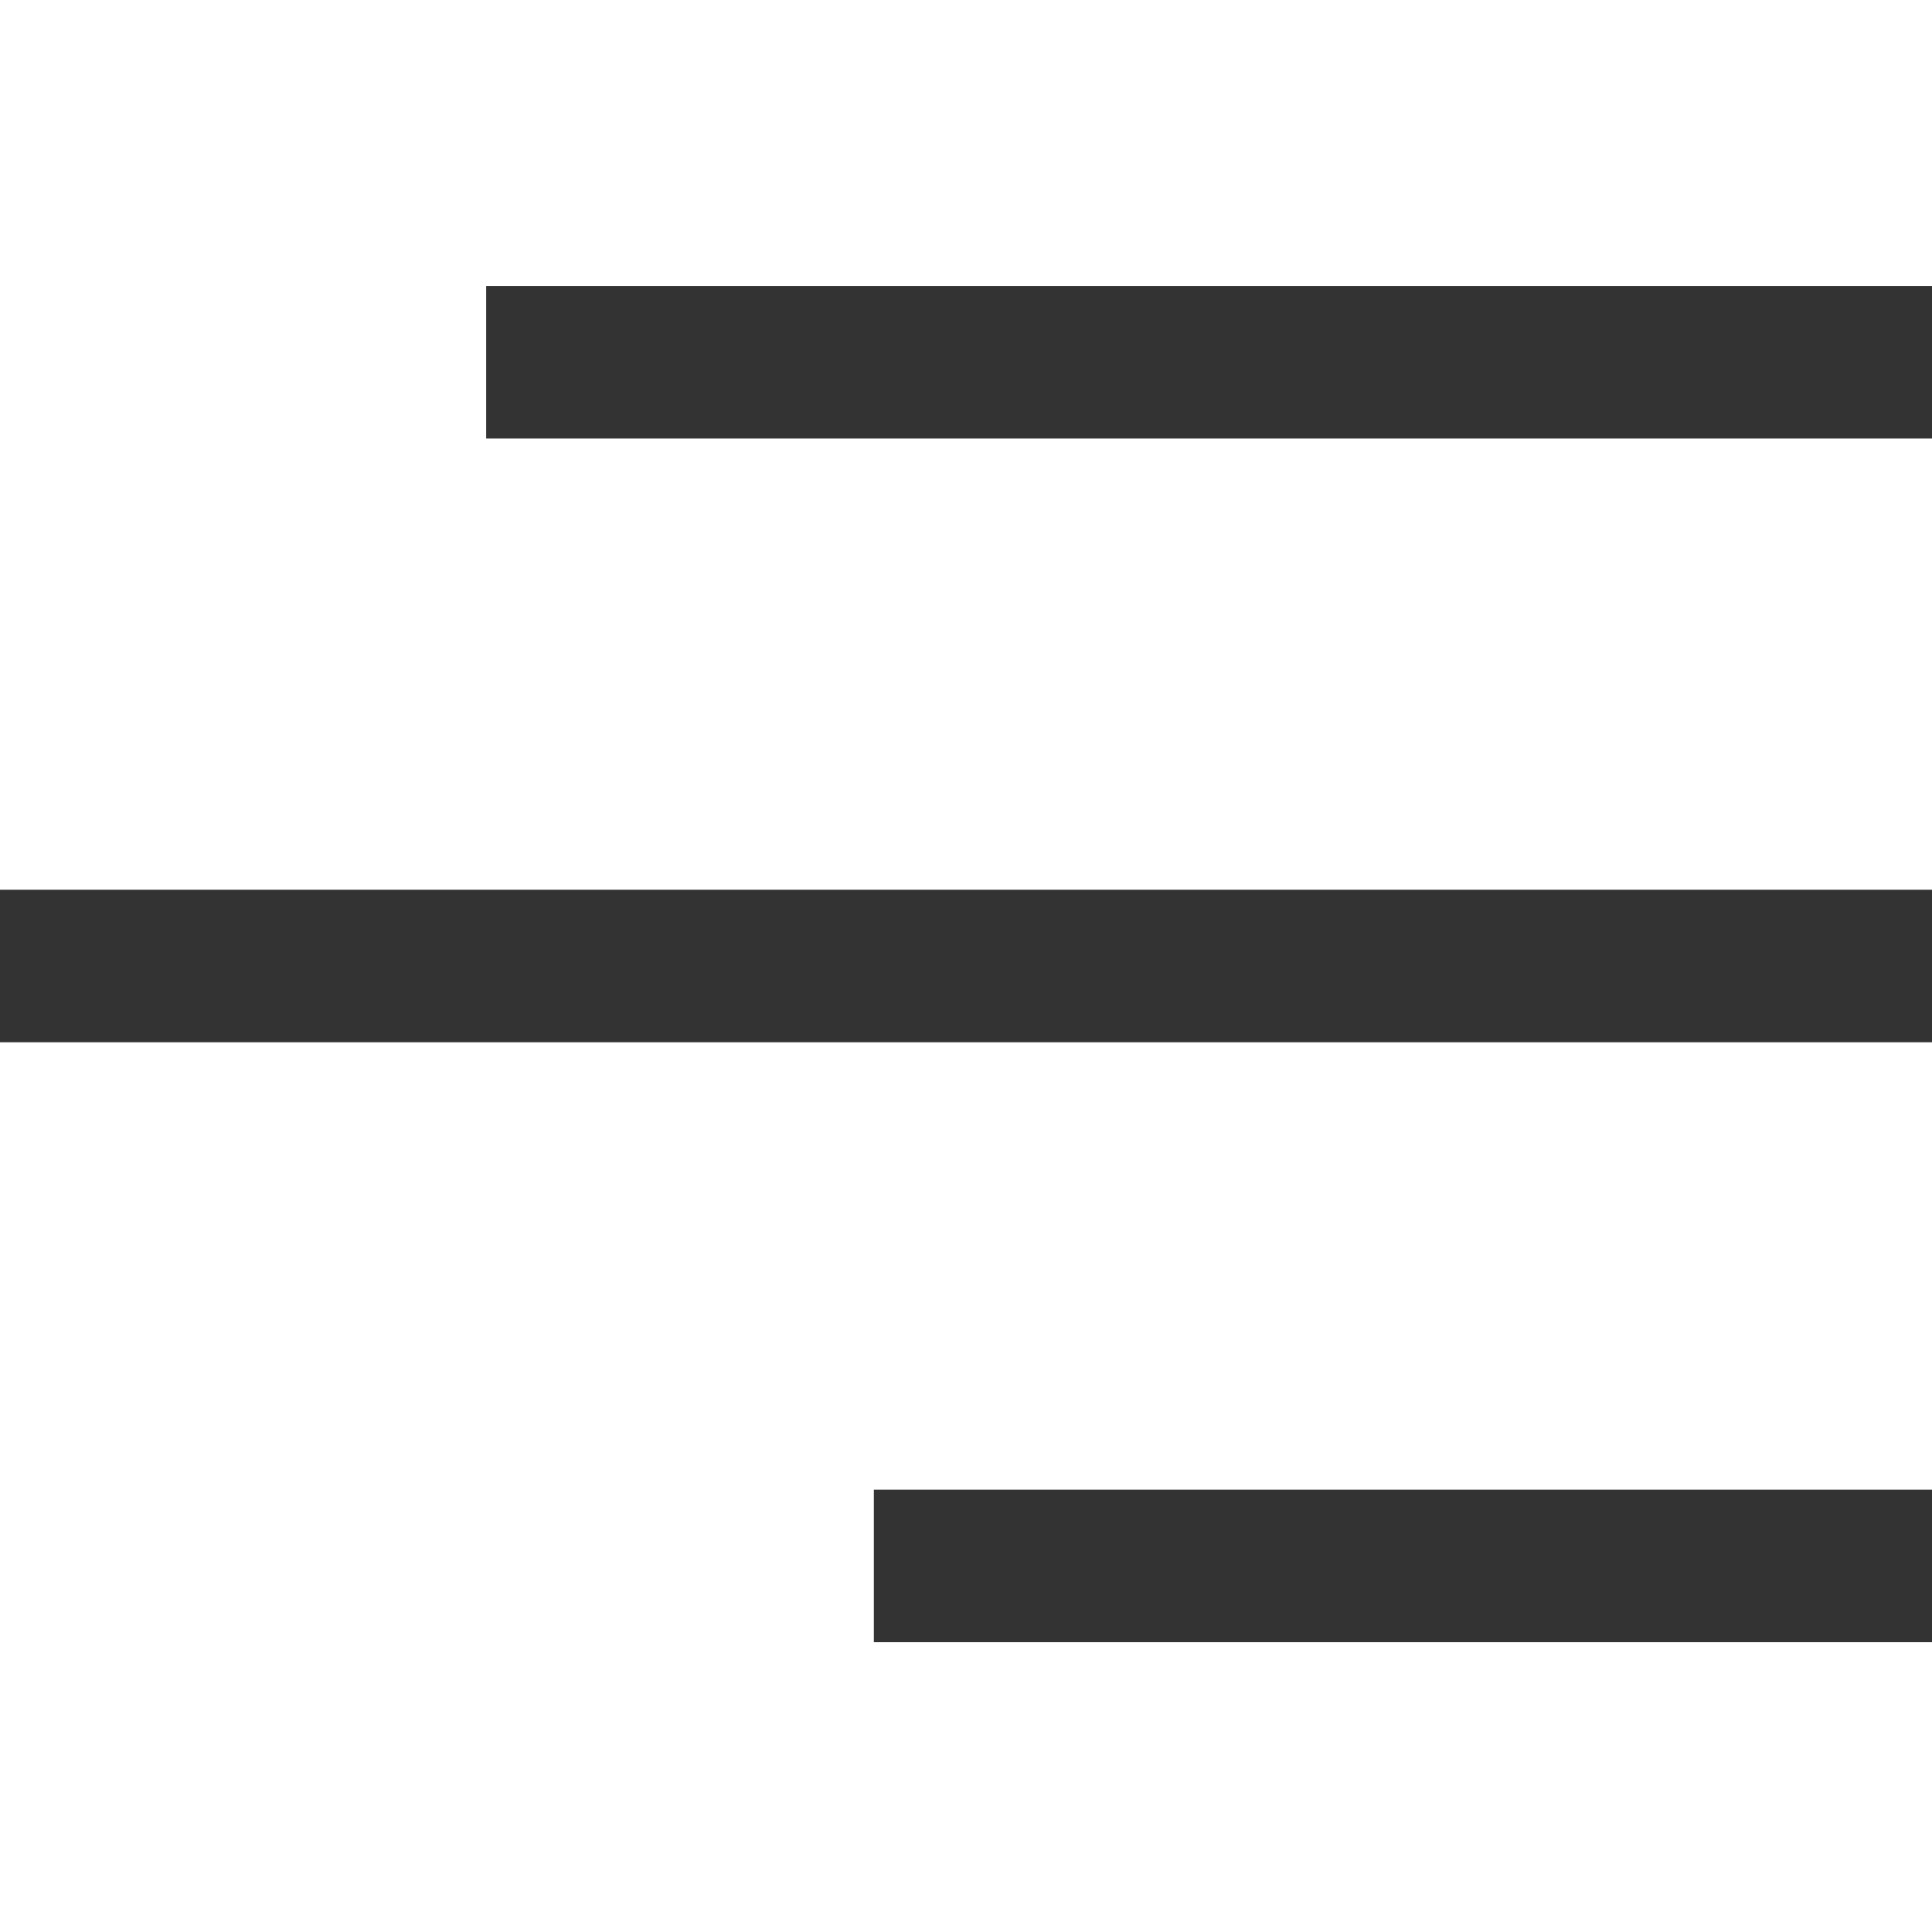
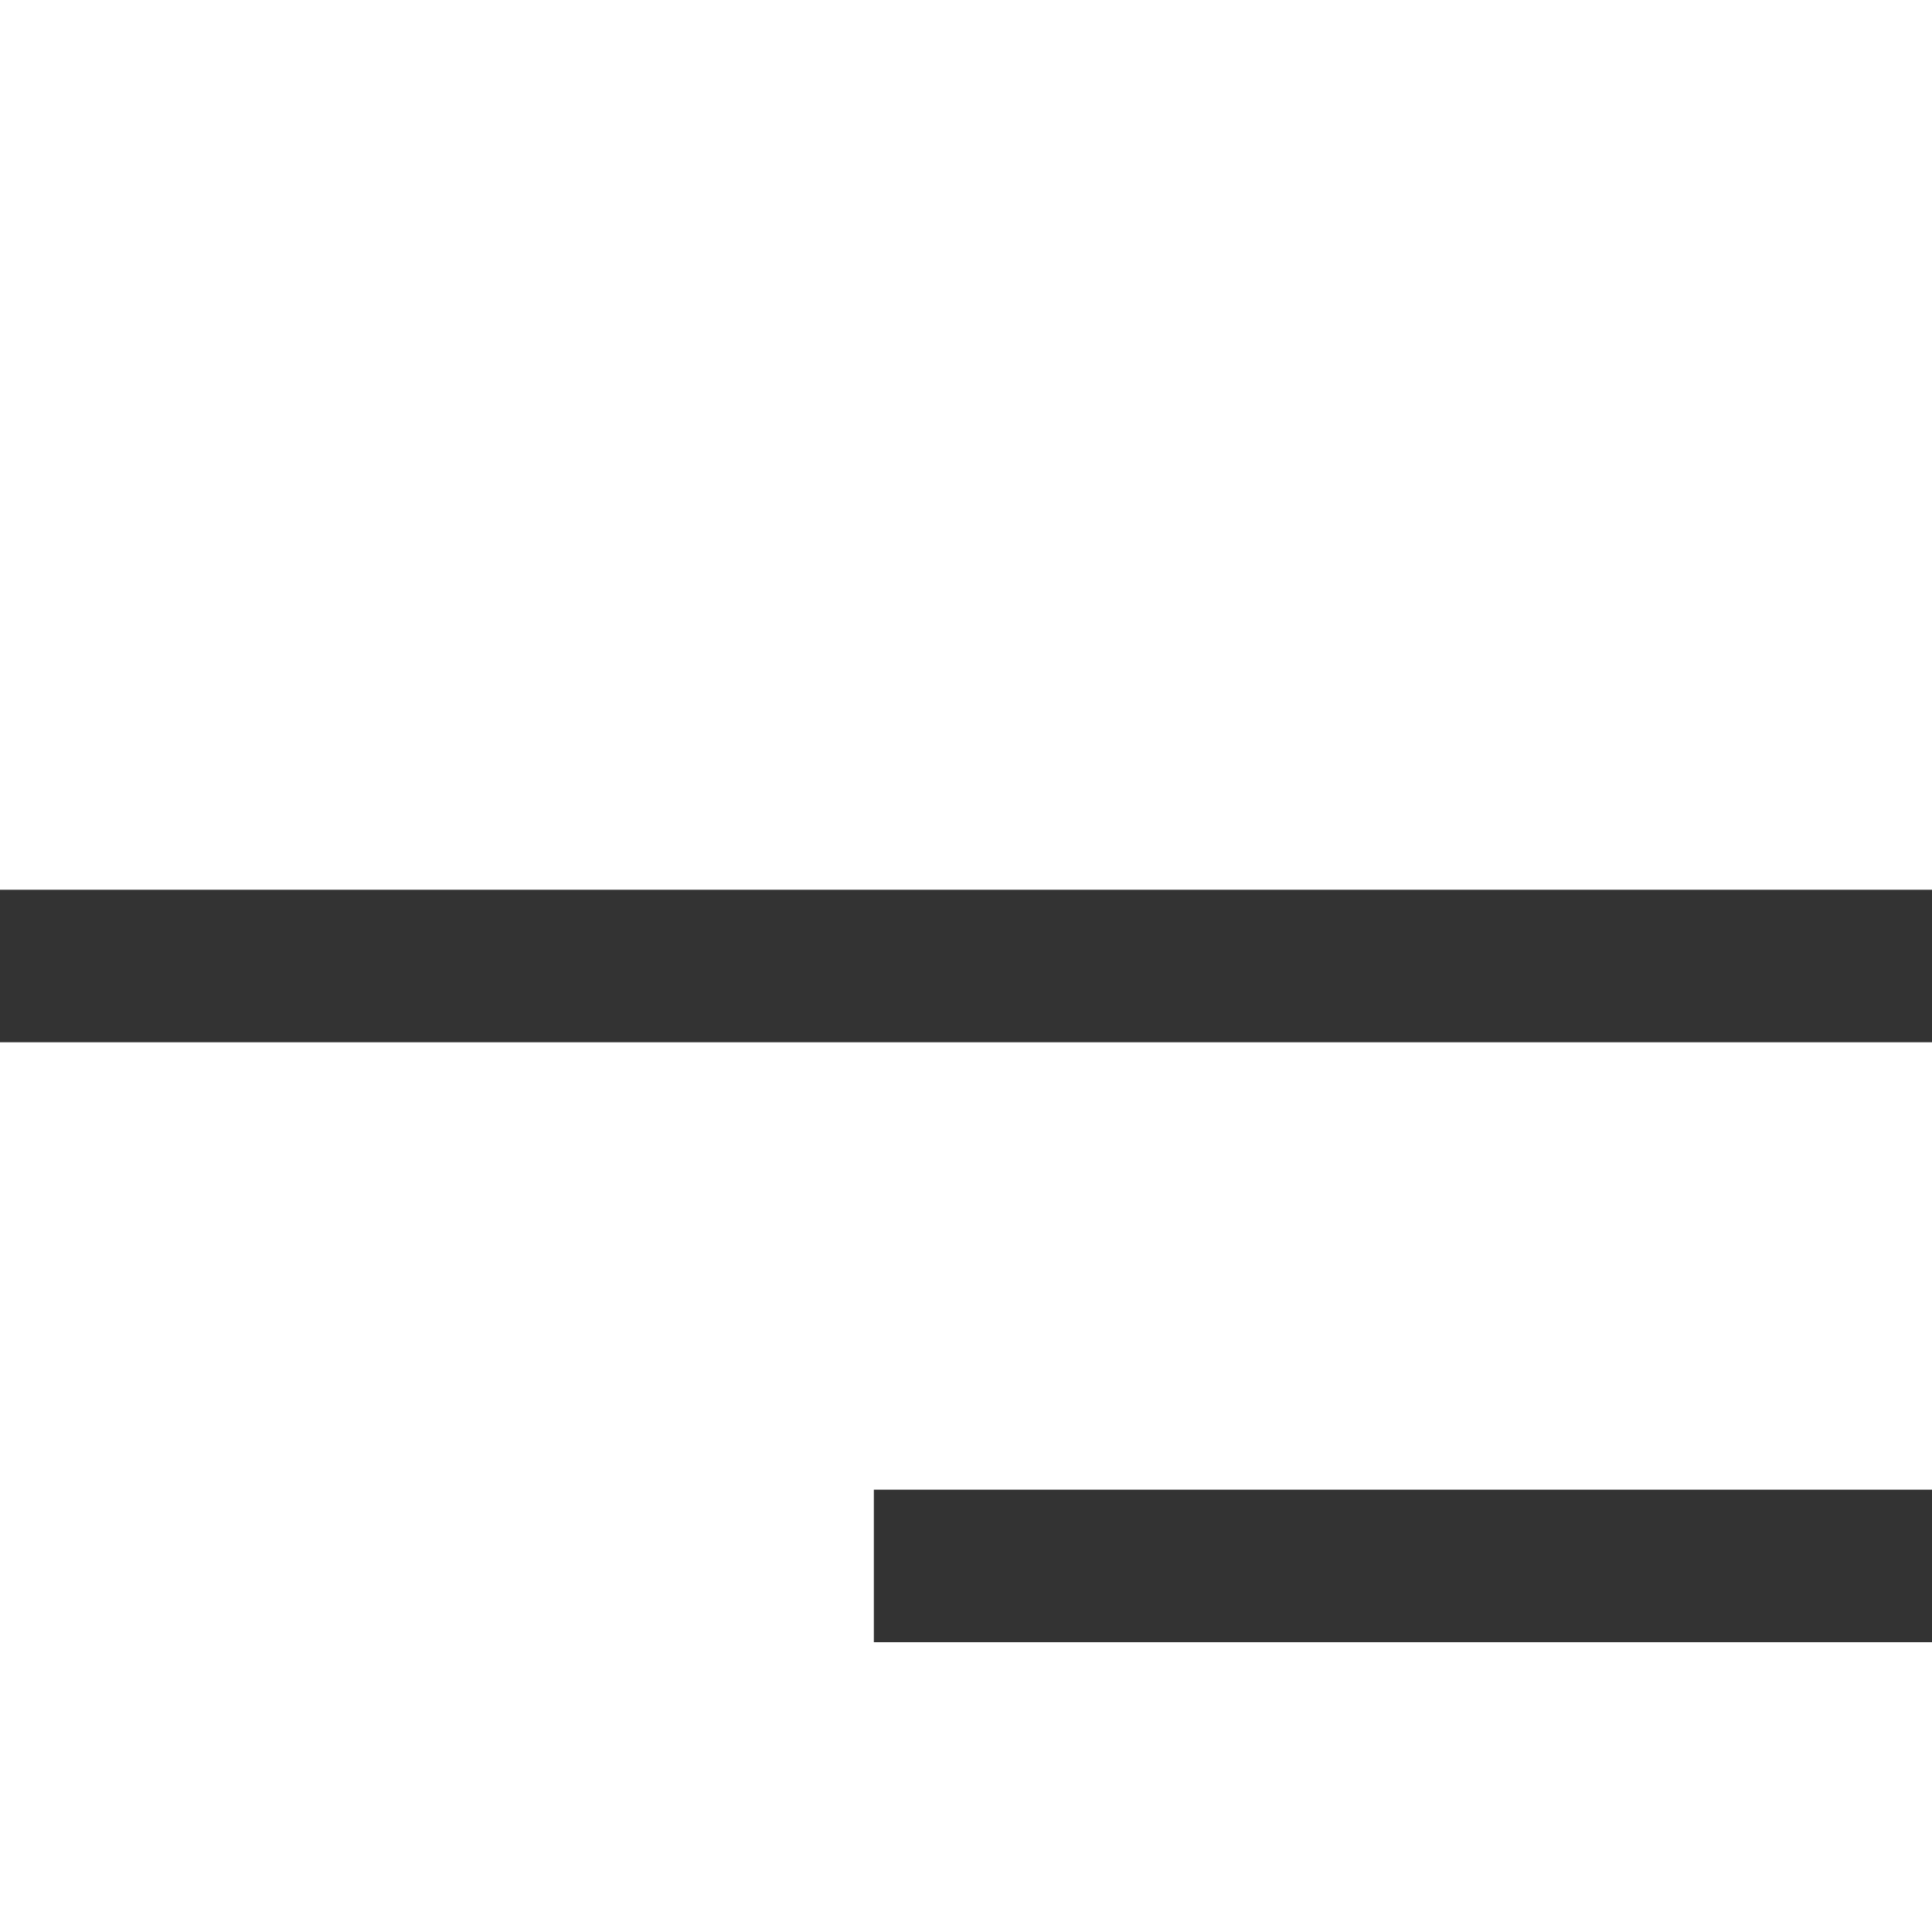
<svg xmlns="http://www.w3.org/2000/svg" width="304" height="304" viewBox="0 0 304 304" fill="none">
  <g clip-path="url(#clip0_431_2)">
-     <rect x="76.5" y="45" width="227.5" height="24" fill="#333" />
    <rect y="140" width="304" height="24" fill="#333" />
    <rect x="137.5" y="234.4" width="166.5" height="24" fill="#333" />
  </g>
  <defs>
    <clipPath id="clip0_431_2">
      <rect width="304" height="304" fill="#333" />
    </clipPath>
  </defs>
</svg>